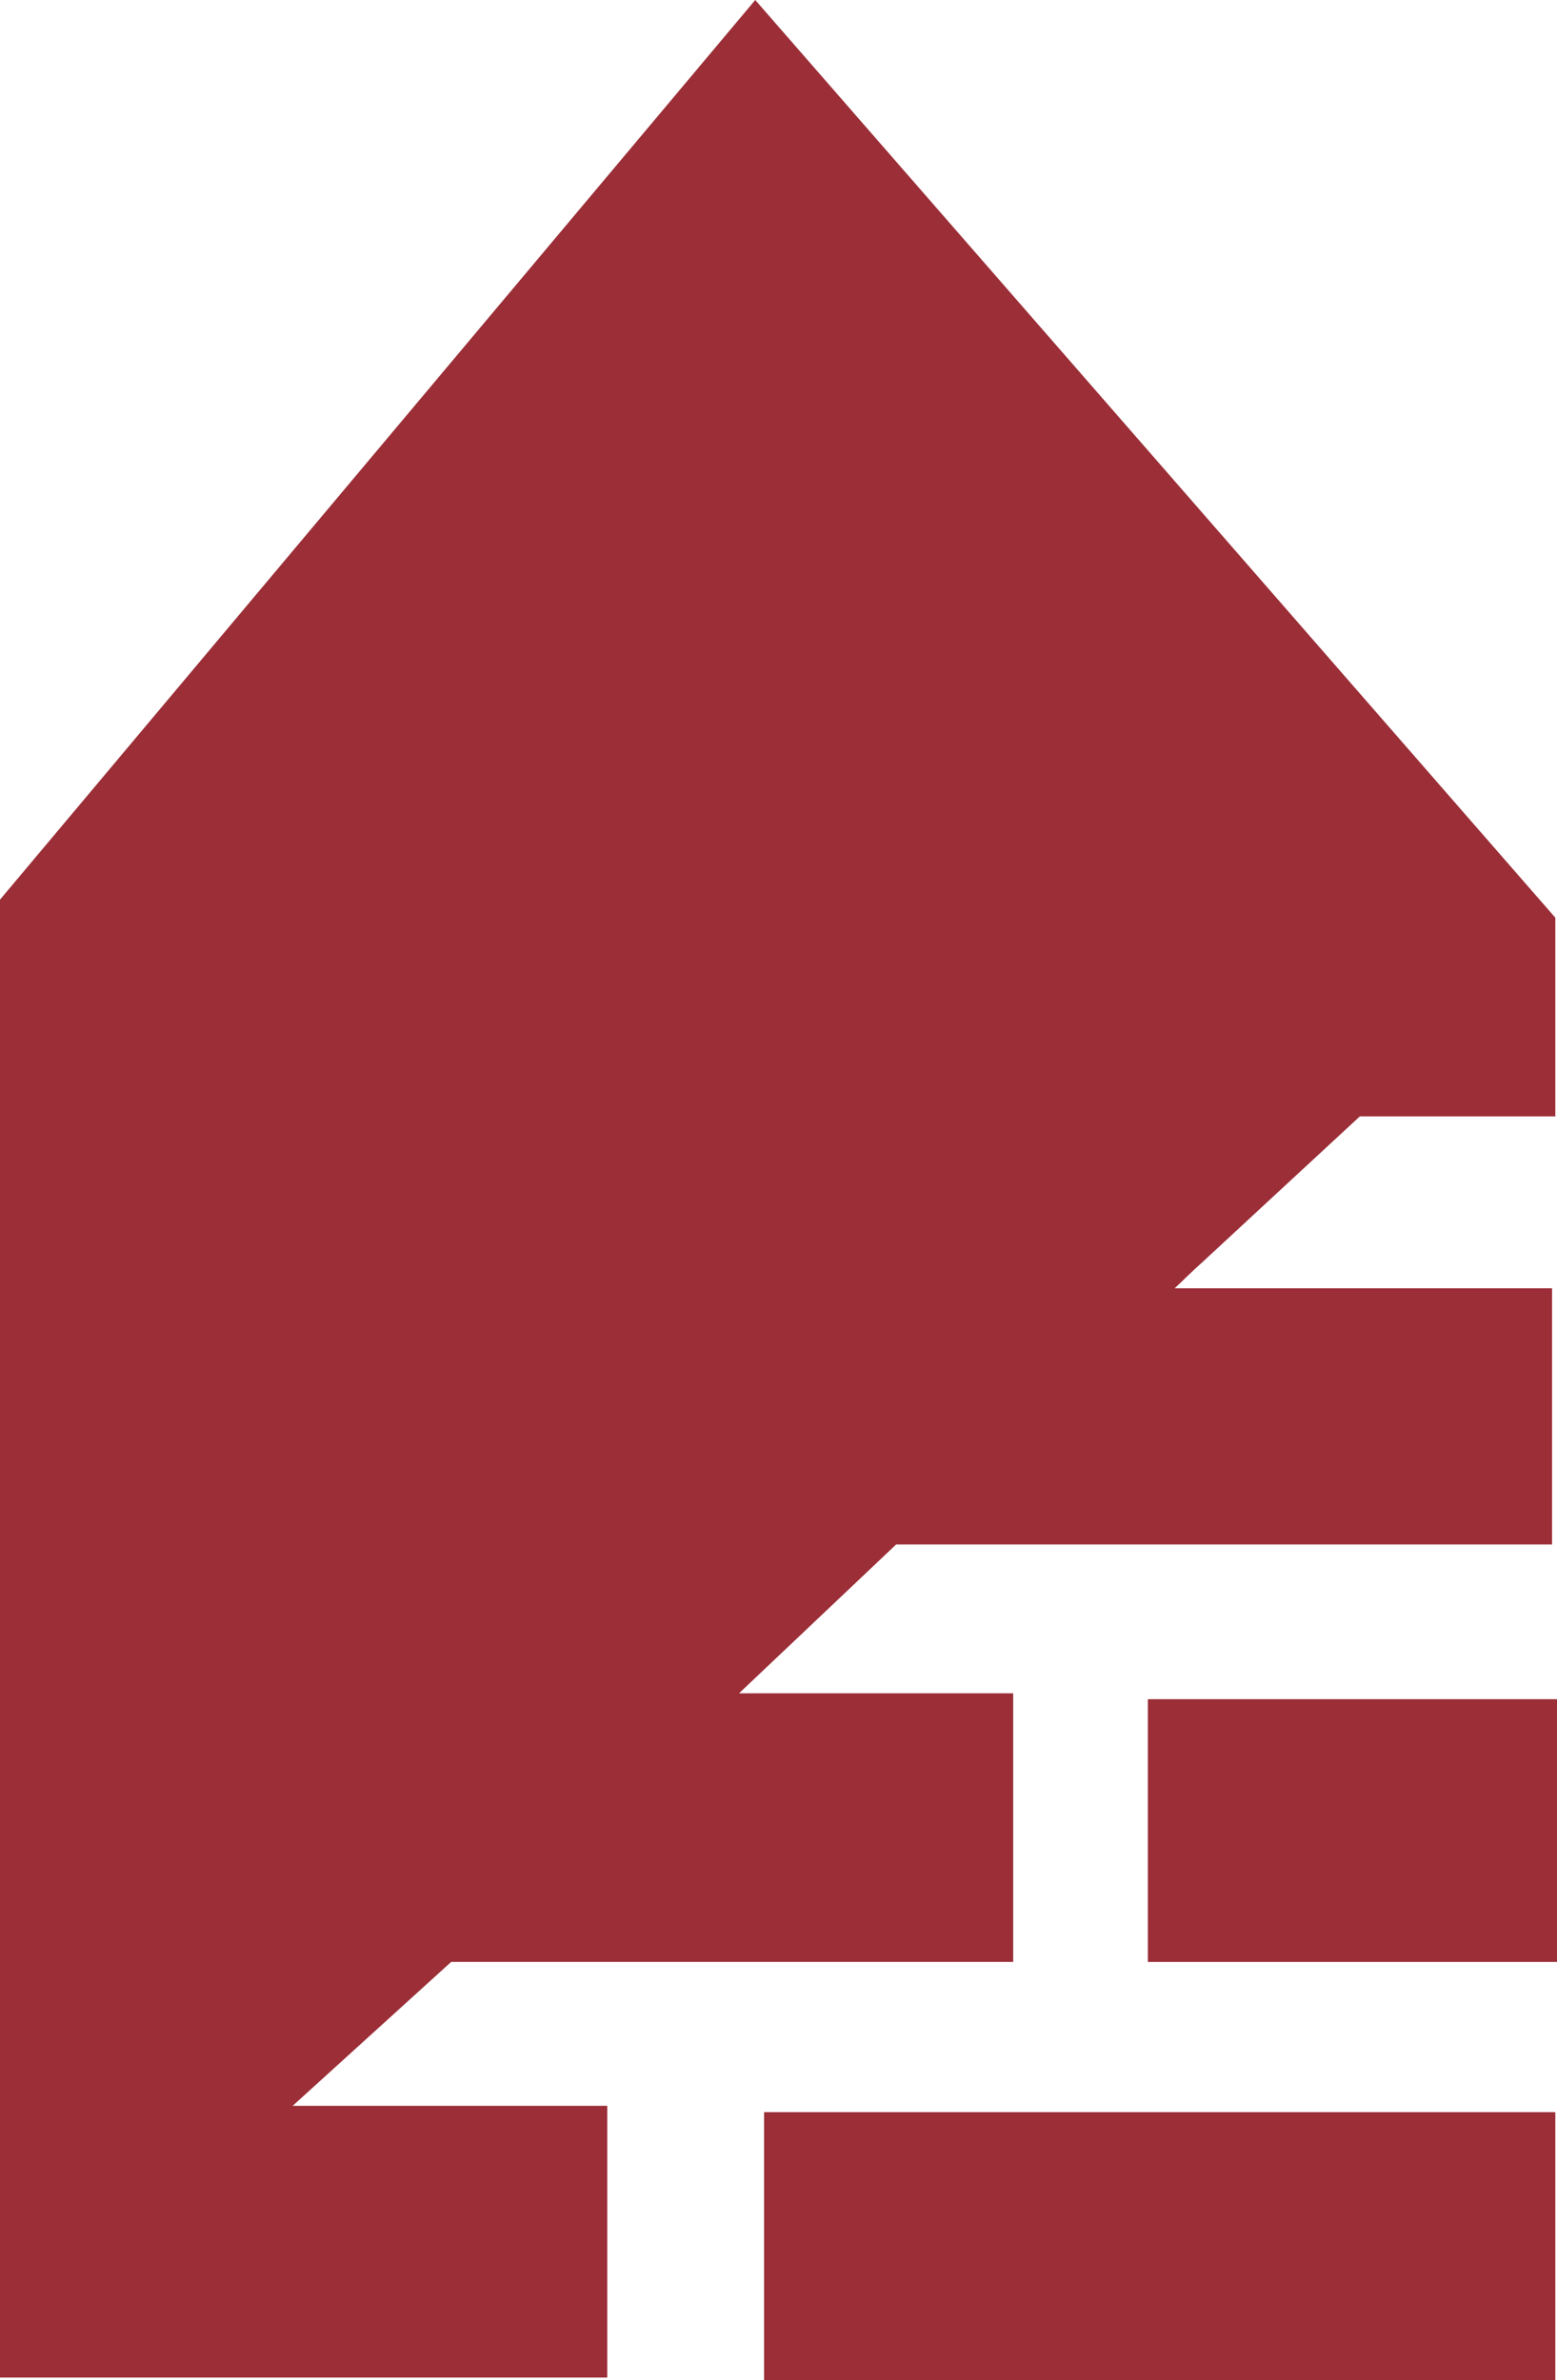
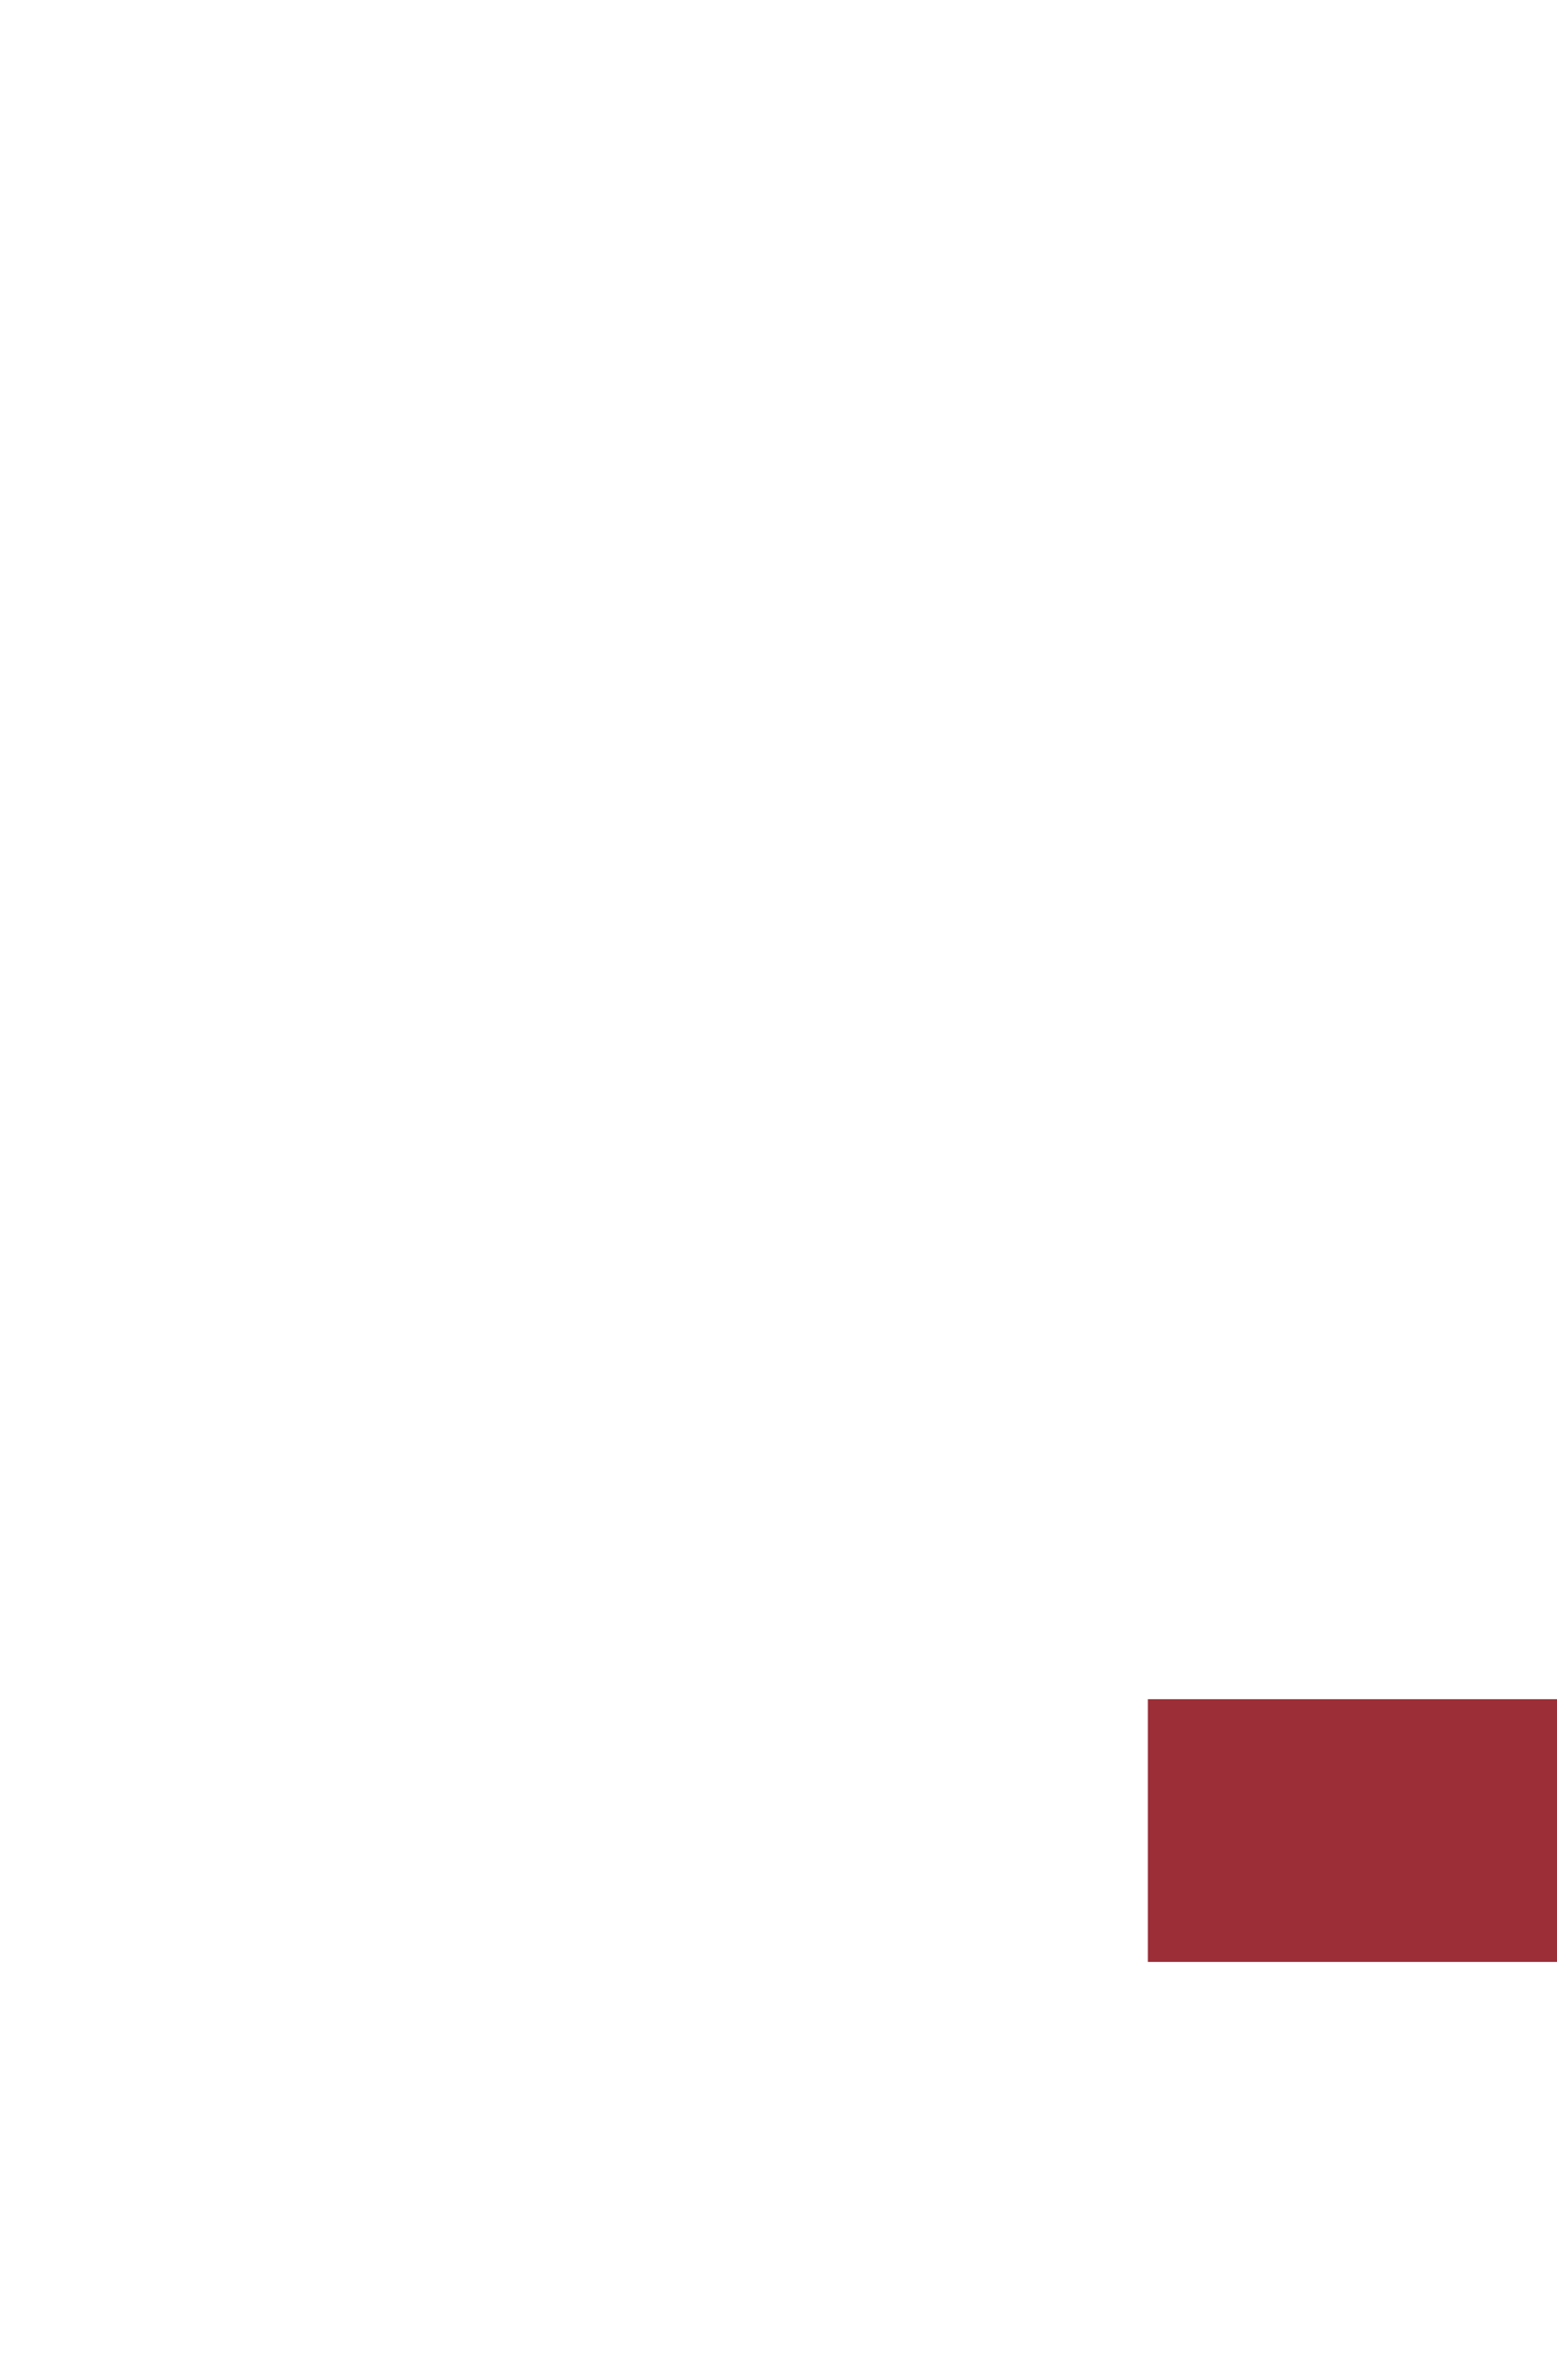
<svg xmlns="http://www.w3.org/2000/svg" id="Ebene_2" viewBox="0 0 17.674 27.014">
  <g id="Ebene_1-2">
-     <path d="M13.334,14.622h4.284v2.908h-7.446c-.559.53-1.074,1.018-1.783,1.689h3.112v3.049h-6.38c-.587.533-1.109,1.007-1.799,1.633h3.571v3.084H0V10.211C2.756,6.929,5.611,3.529,8.573,0c3.057,3.507,6.057,6.947,9.082,10.416v2.255h-2.219c-.633.585-1.212,1.122-1.791,1.658-.107.094-.217.206-.311.293Z" style="fill:#9b2e37;" />
-     <path d="M17.655,27.014h-8.982v-3.041h8.982v3.041Z" style="fill:#9b2e37;" />
    <path d="M13.03,22.268v-2.982h4.644v2.982h-4.644Z" style="fill:#9b2e37;" />
  </g>
</svg>